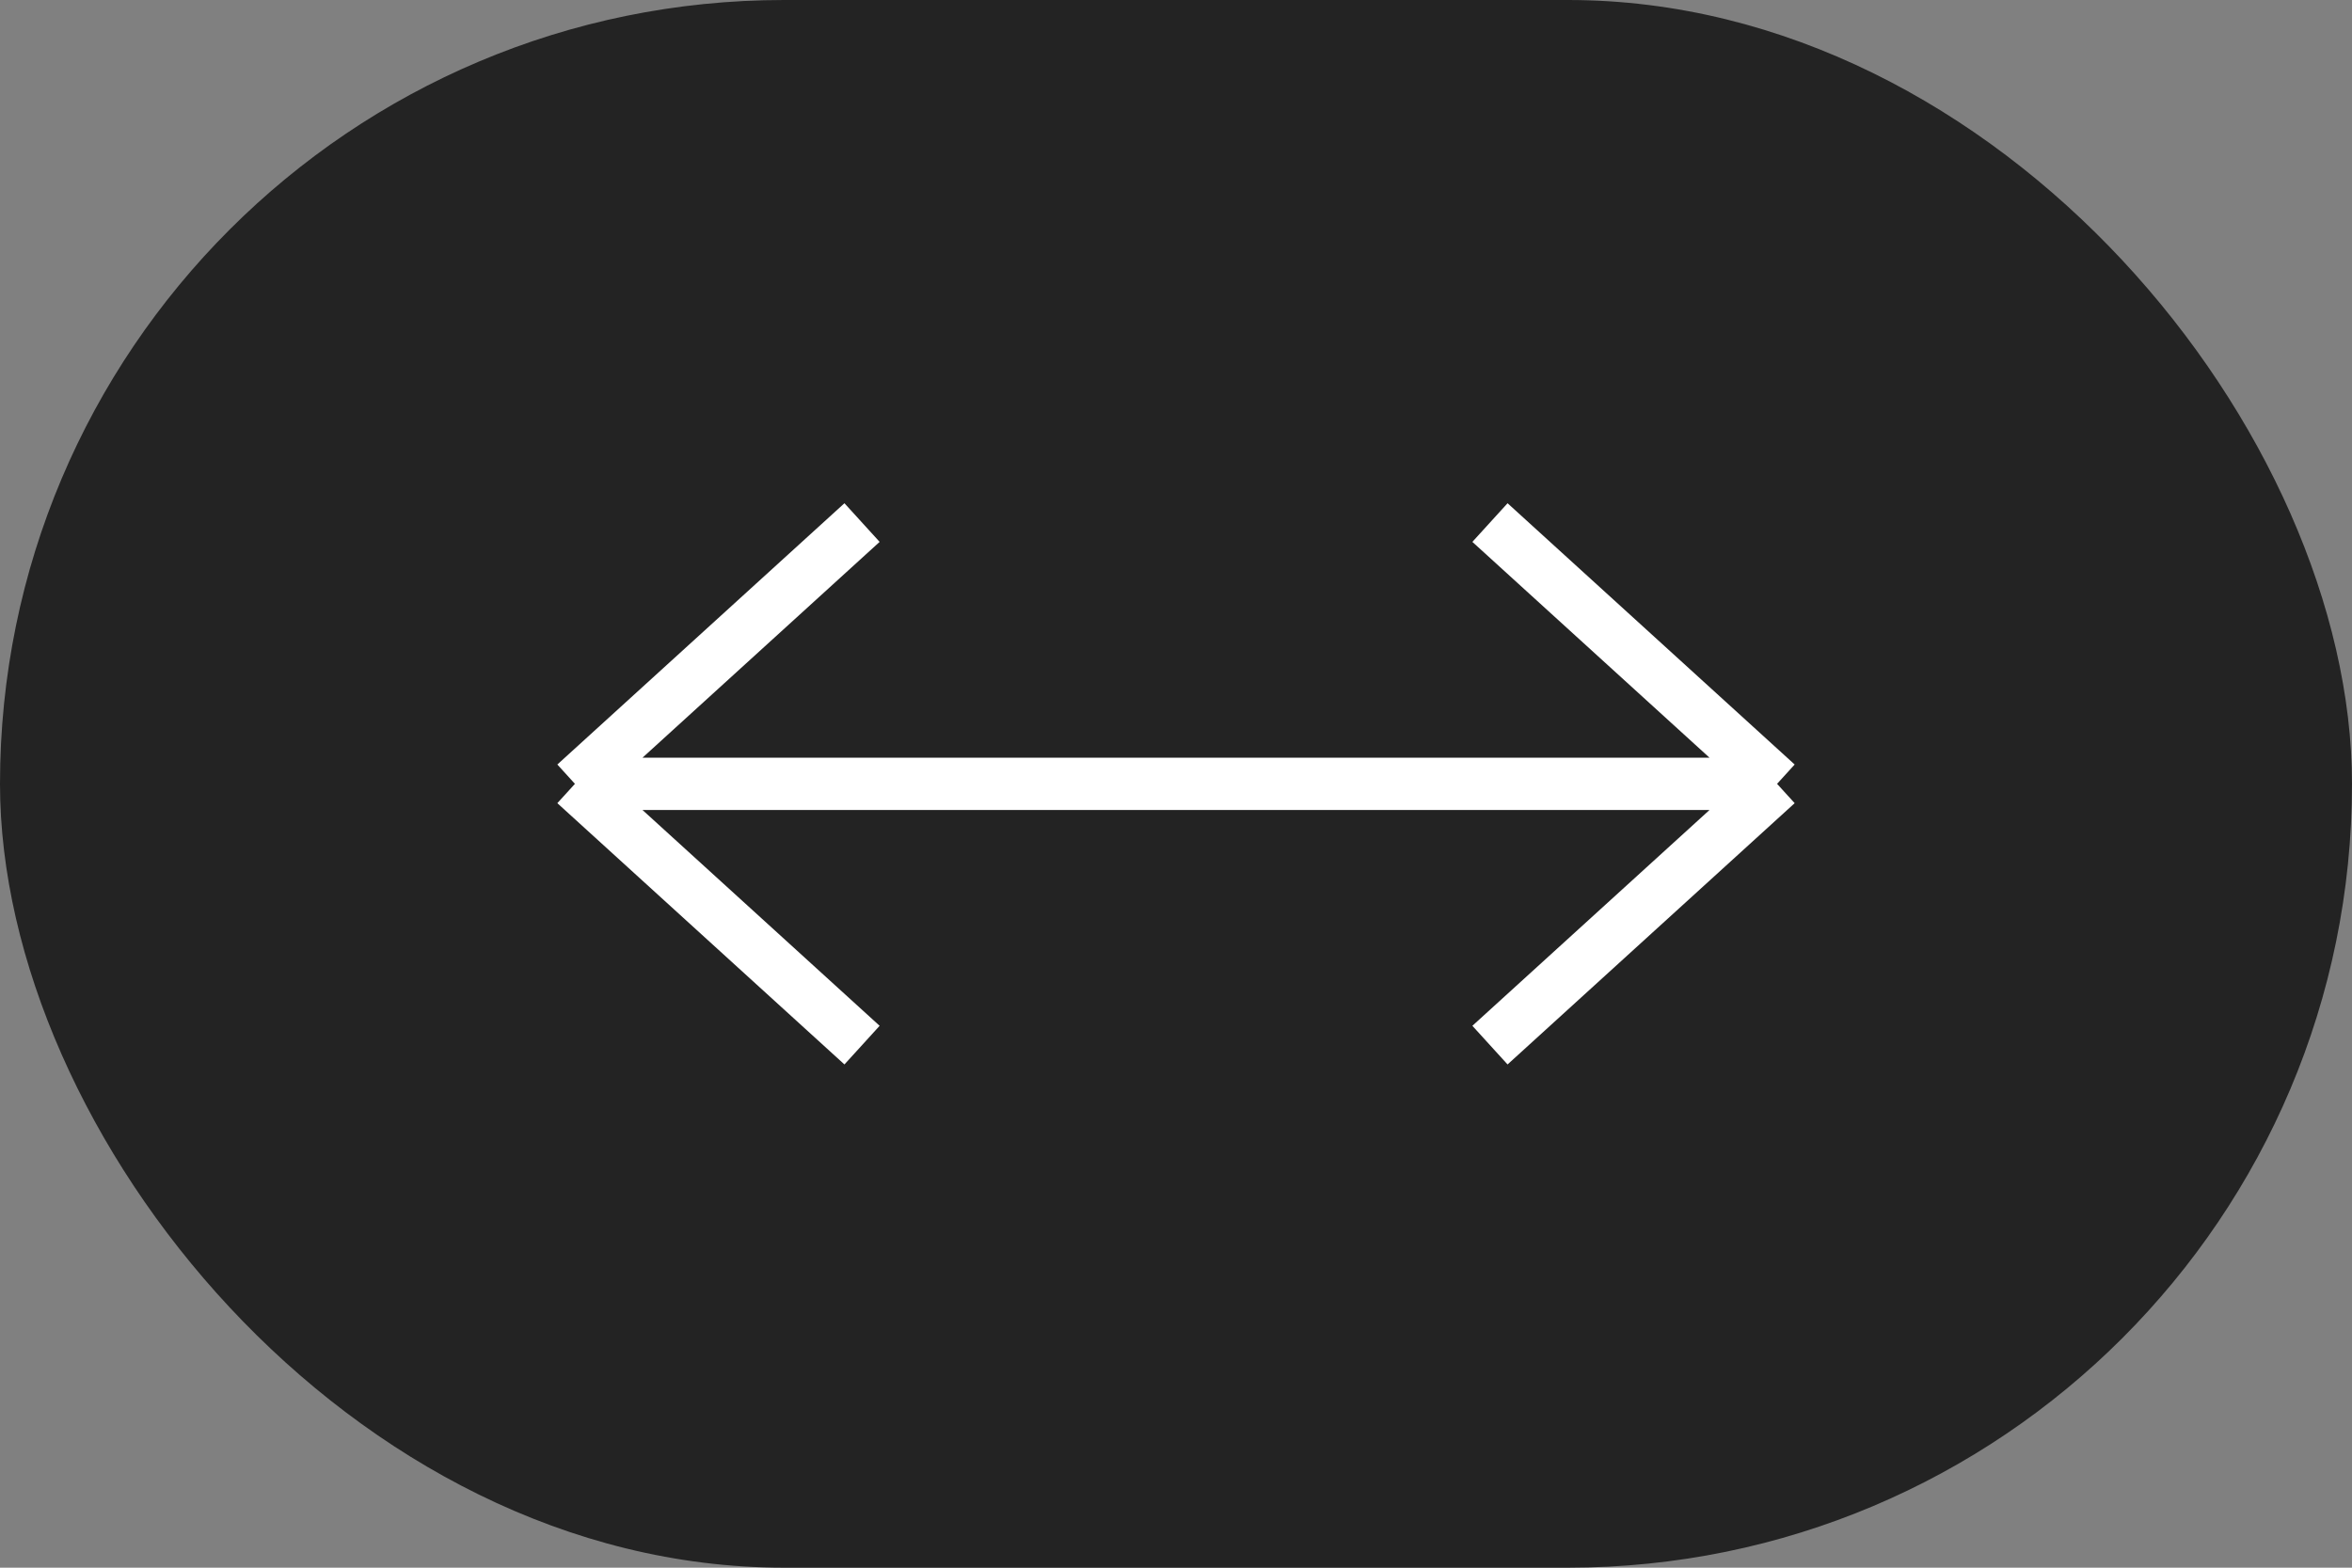
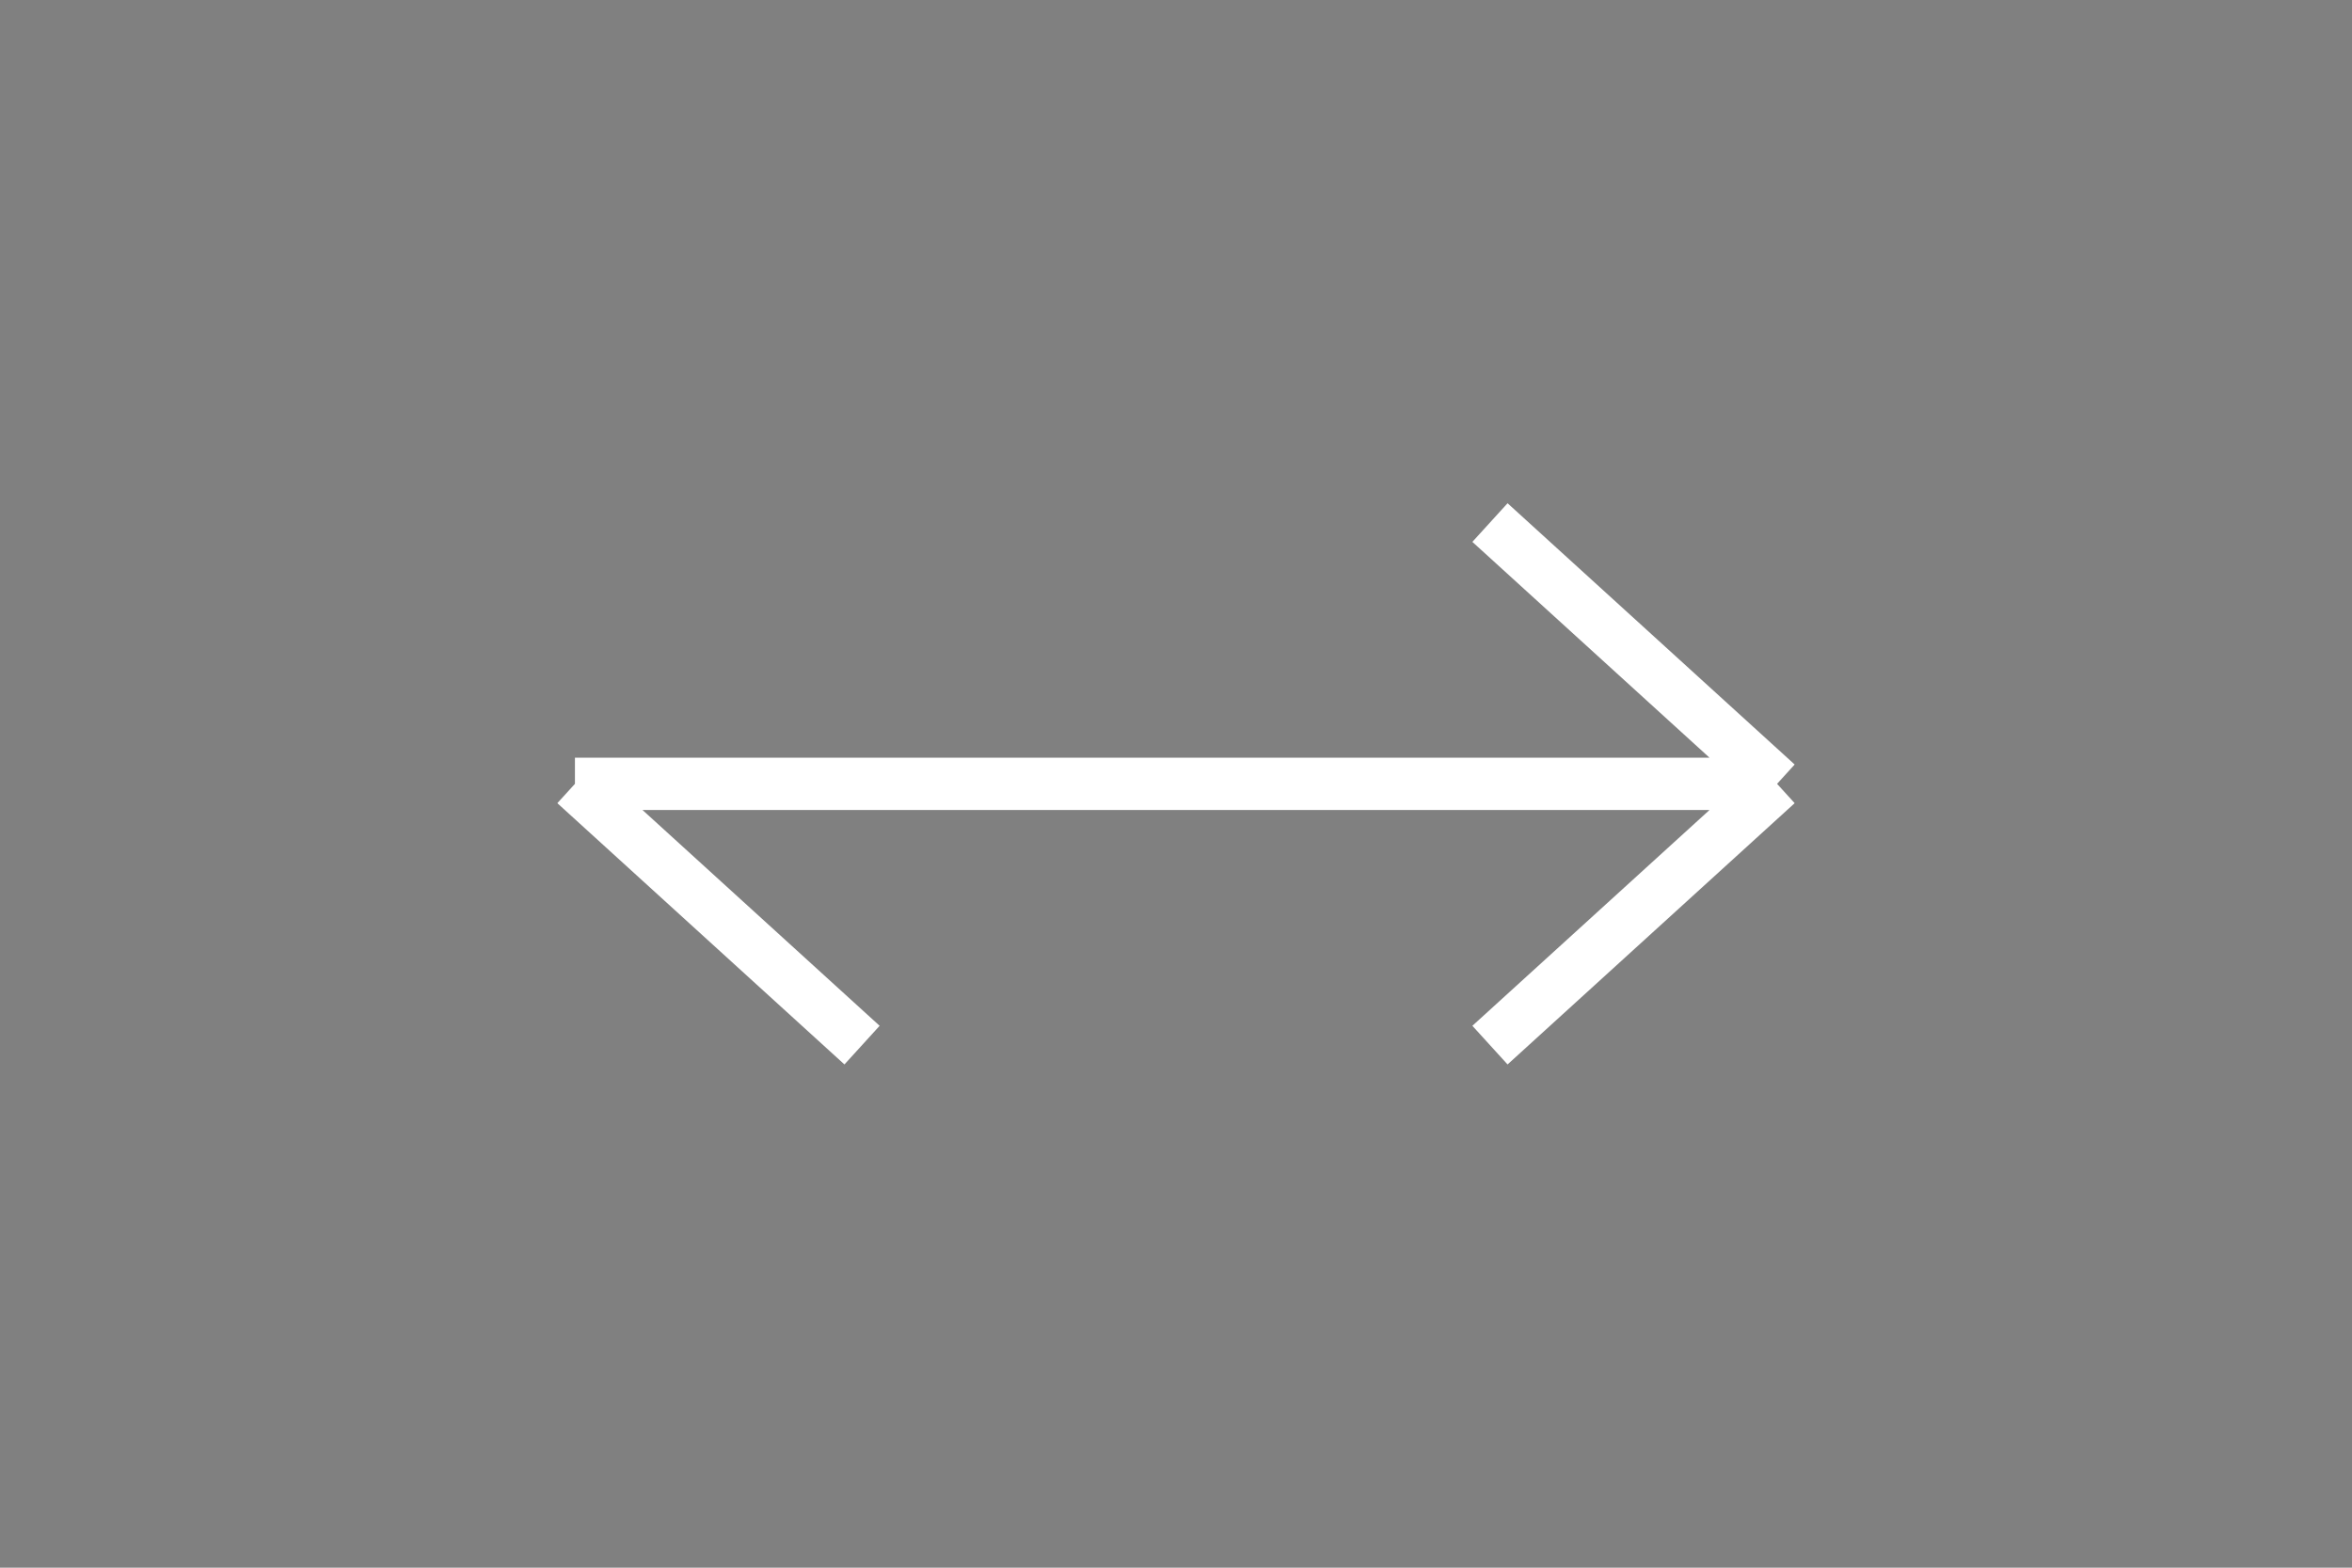
<svg xmlns="http://www.w3.org/2000/svg" width="45" height="30" viewBox="0 0 45 30" fill="none">
  <rect x="0" y="0" width="45" height="30" fill="#808080" stroke="none" />
-   <rect width="45" height="30" rx="15" fill="#232323" />
-   <path d="M16.493 20L11 15M11 15L16.493 10M11 15L34 15M34 15L28.507 10M34 15L28.507 20" stroke="white" />
+   <path d="M16.493 20L11 15M11 15M11 15L34 15M34 15L28.507 10M34 15L28.507 20" stroke="white" />
</svg>